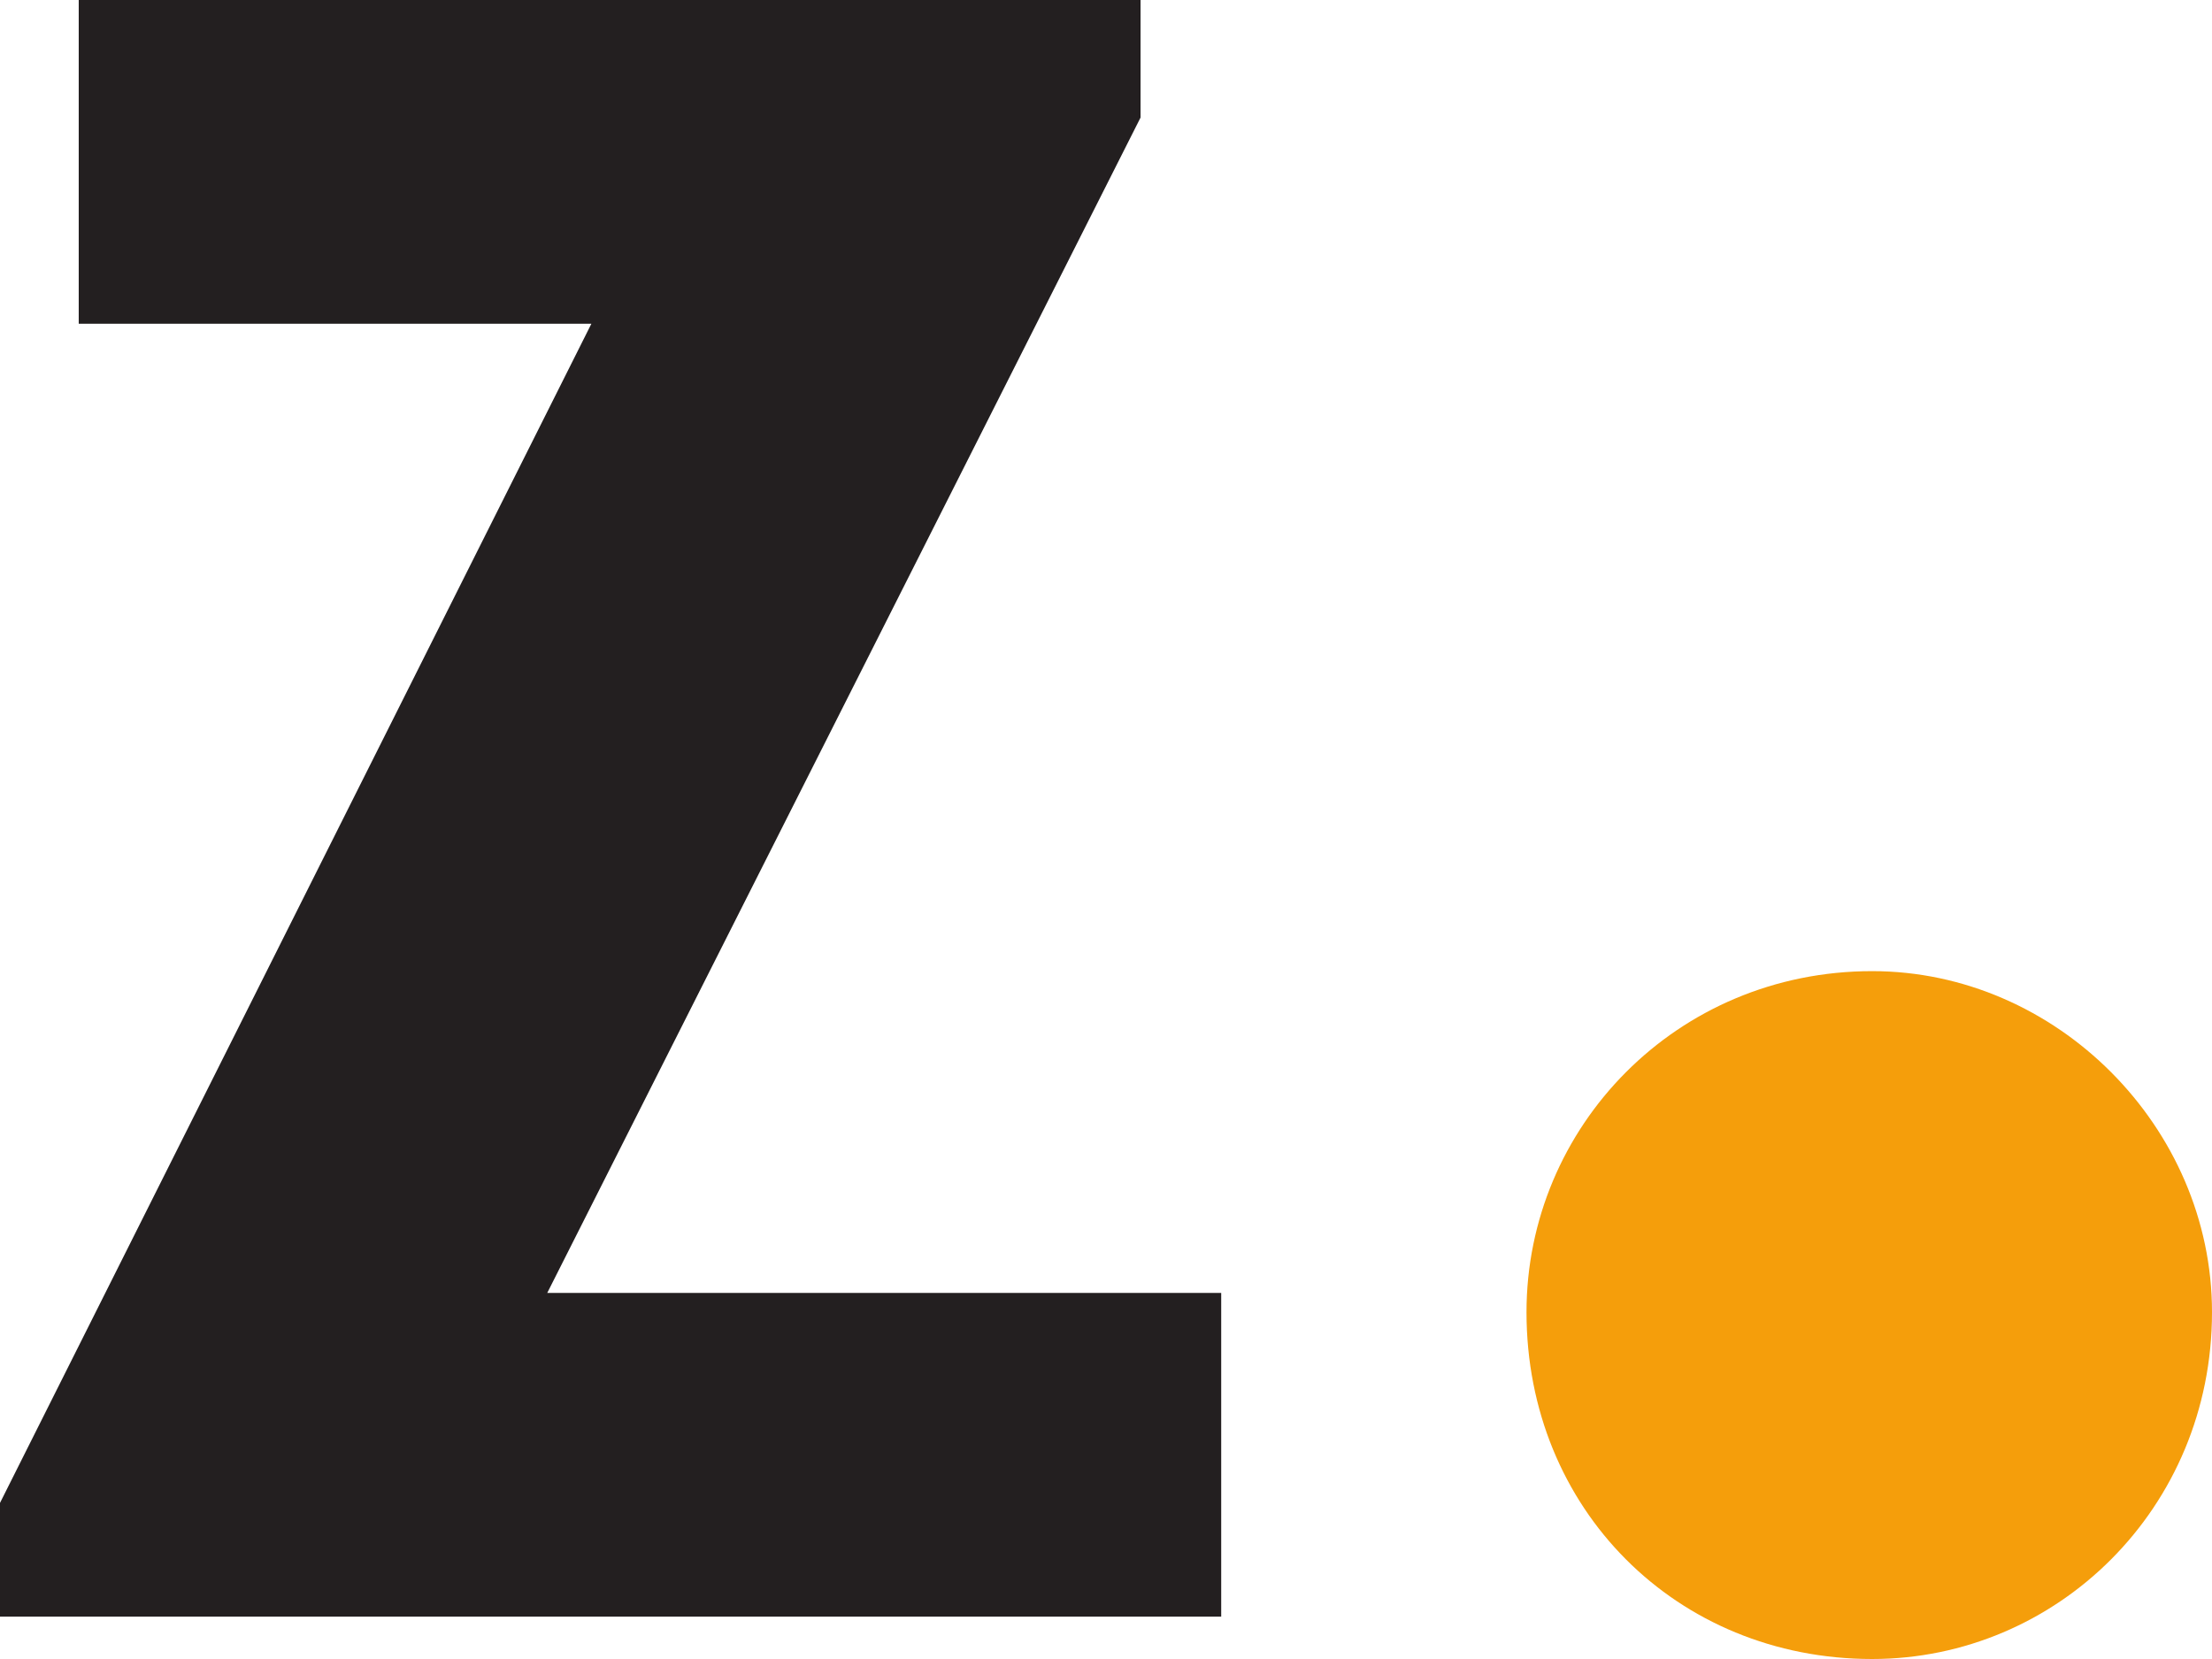
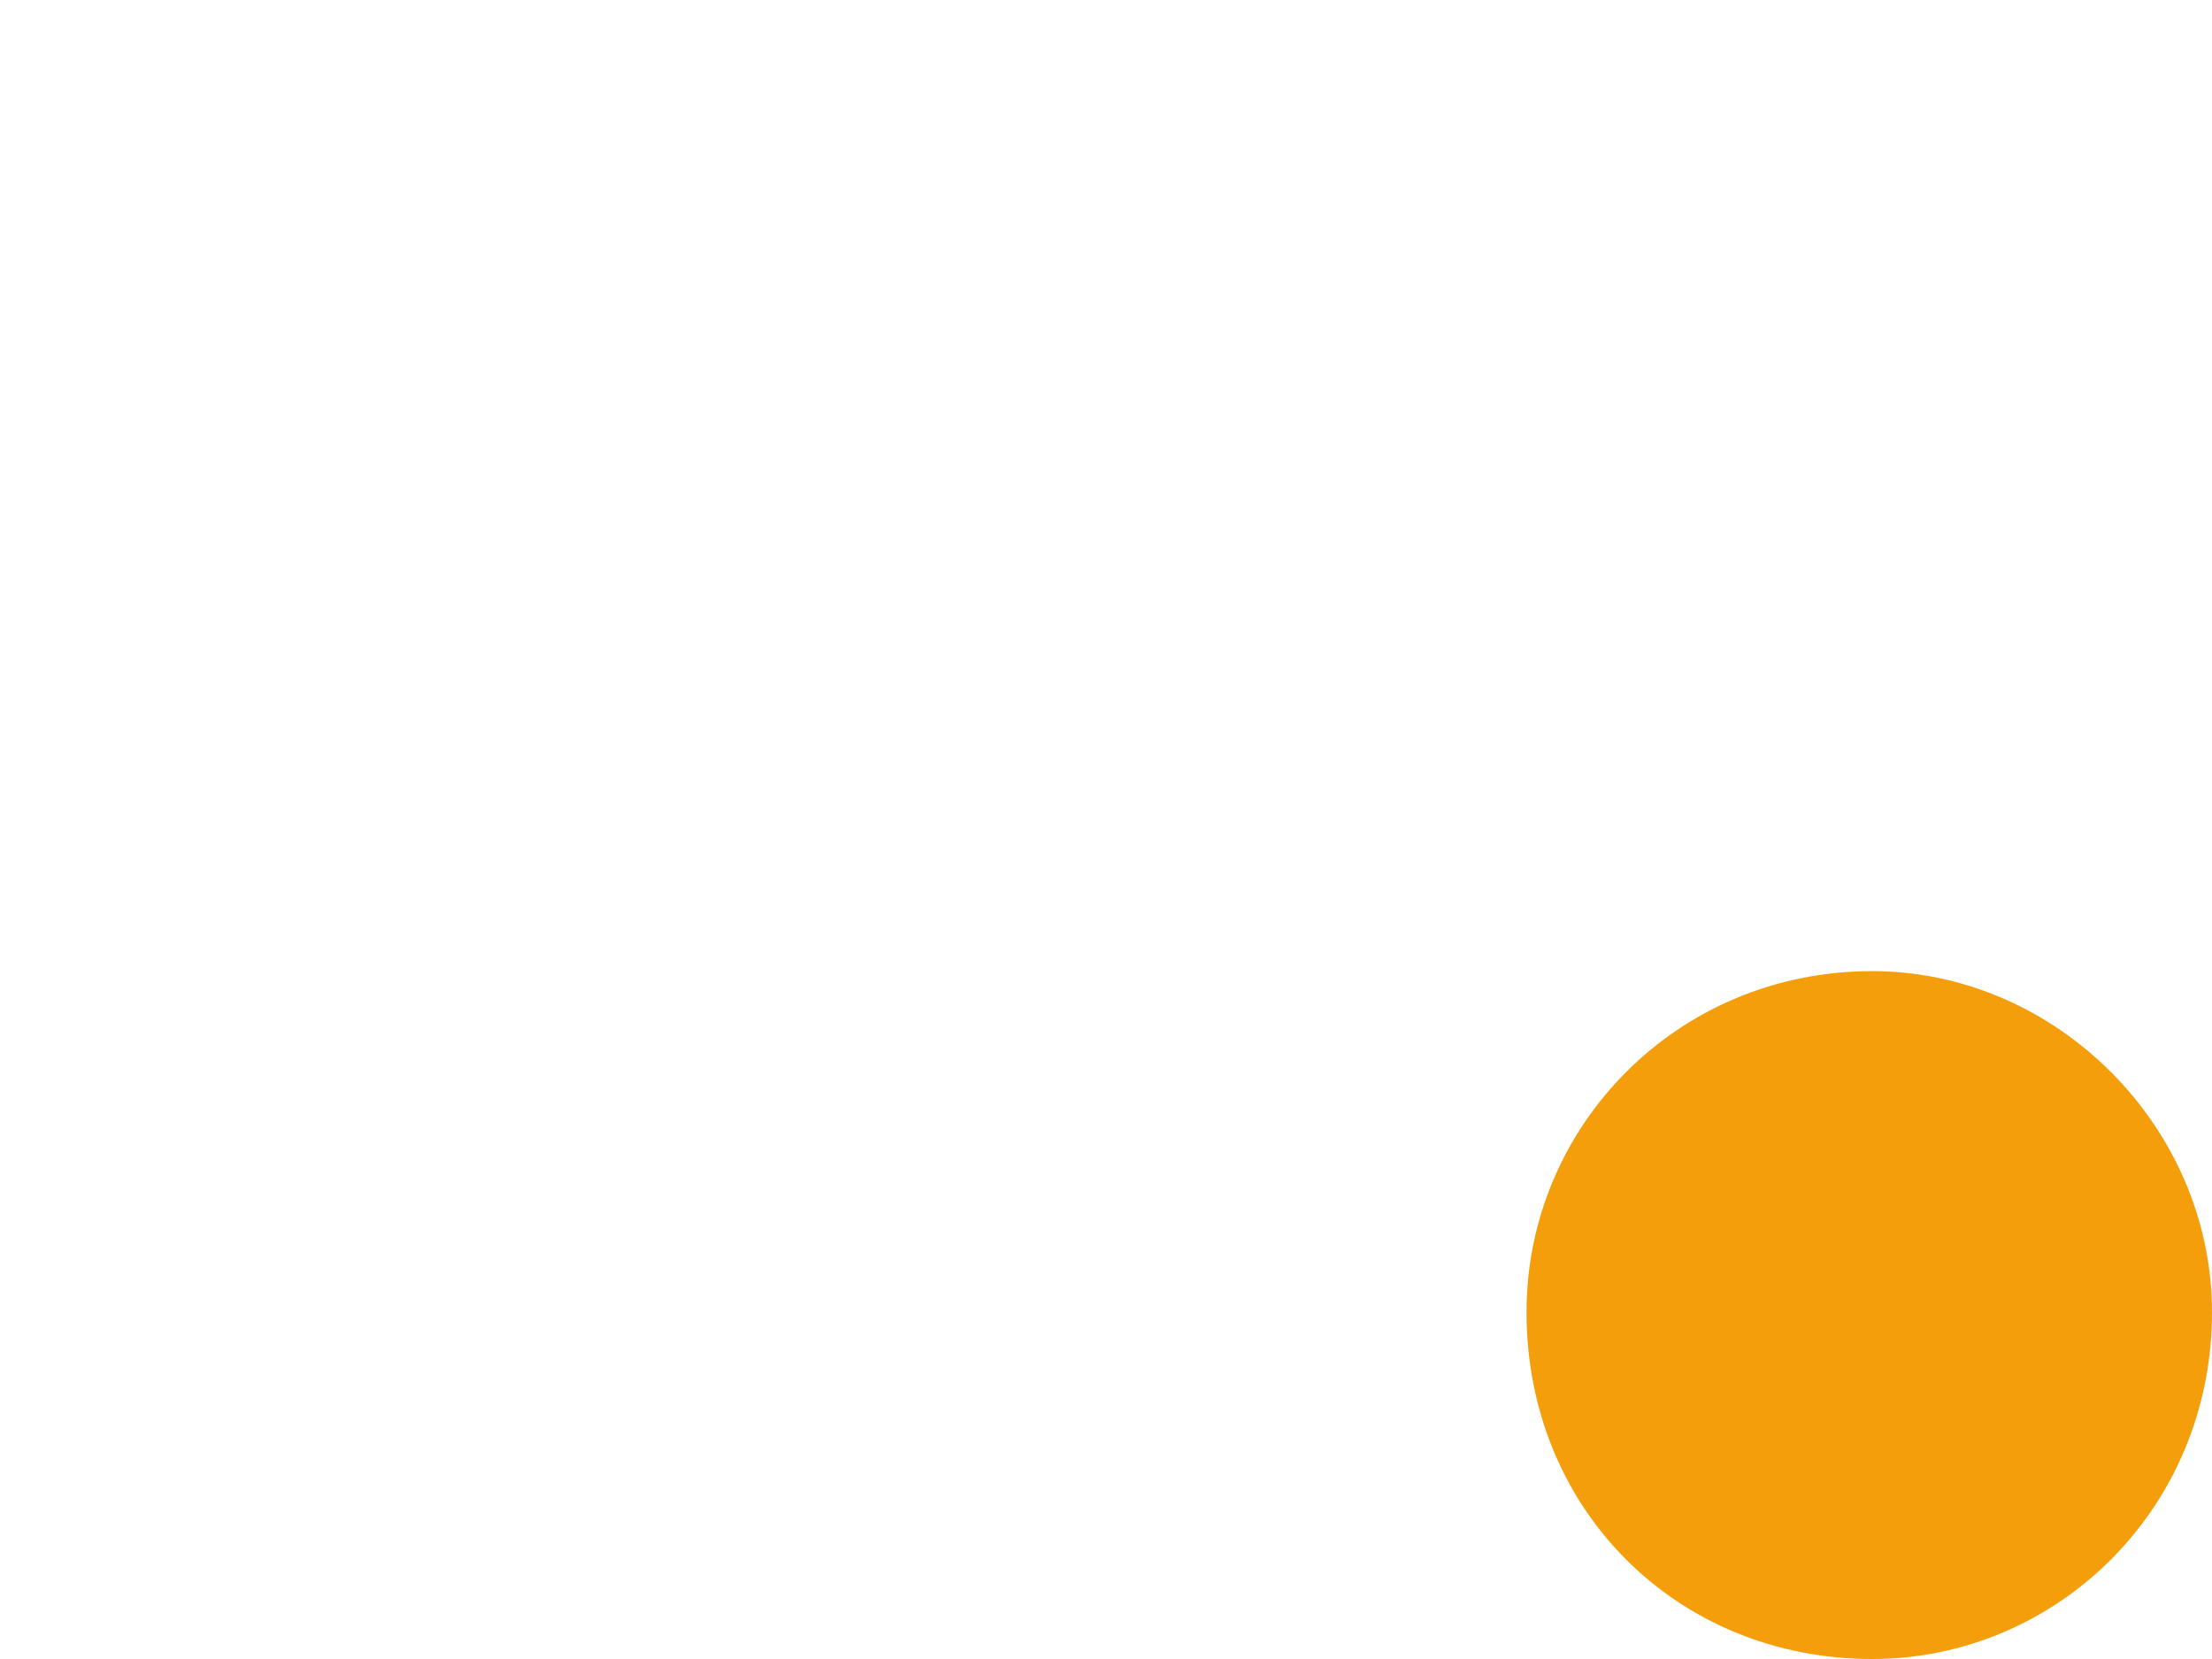
<svg xmlns="http://www.w3.org/2000/svg" version="1.1" width="100" height="75">
  <svg width="100" height="75" viewBox="0 0 100 75" fill="none">
    <g clip-path="url(#clip0_403_98)">
-       <path d="M0 67.944L26.736 14.634H3.559V0H51.562V5.314L24.74 58.45H55.208V73.084H0V67.857V67.944Z" fill="#231F20" />
      <path d="M69.01 59.321C69.01 50.958 75.781 43.903 84.635 43.903C92.969 43.903 100 50.958 100 59.321C100 68.206 92.969 75 84.635 75C75.781 75 69.01 68.206 69.01 59.321Z" fill="#f59e0b" />
    </g>
    <defs>
      <clipPath id="SvgjsClipPath1001">
        <rect width="100" height="75" fill="#f59e0b" />
      </clipPath>
    </defs>
  </svg>
  <style>@media (prefers-color-scheme: light) { :root { filter: none; } }
@media (prefers-color-scheme: dark) { :root { filter: none; } }
</style>
</svg>